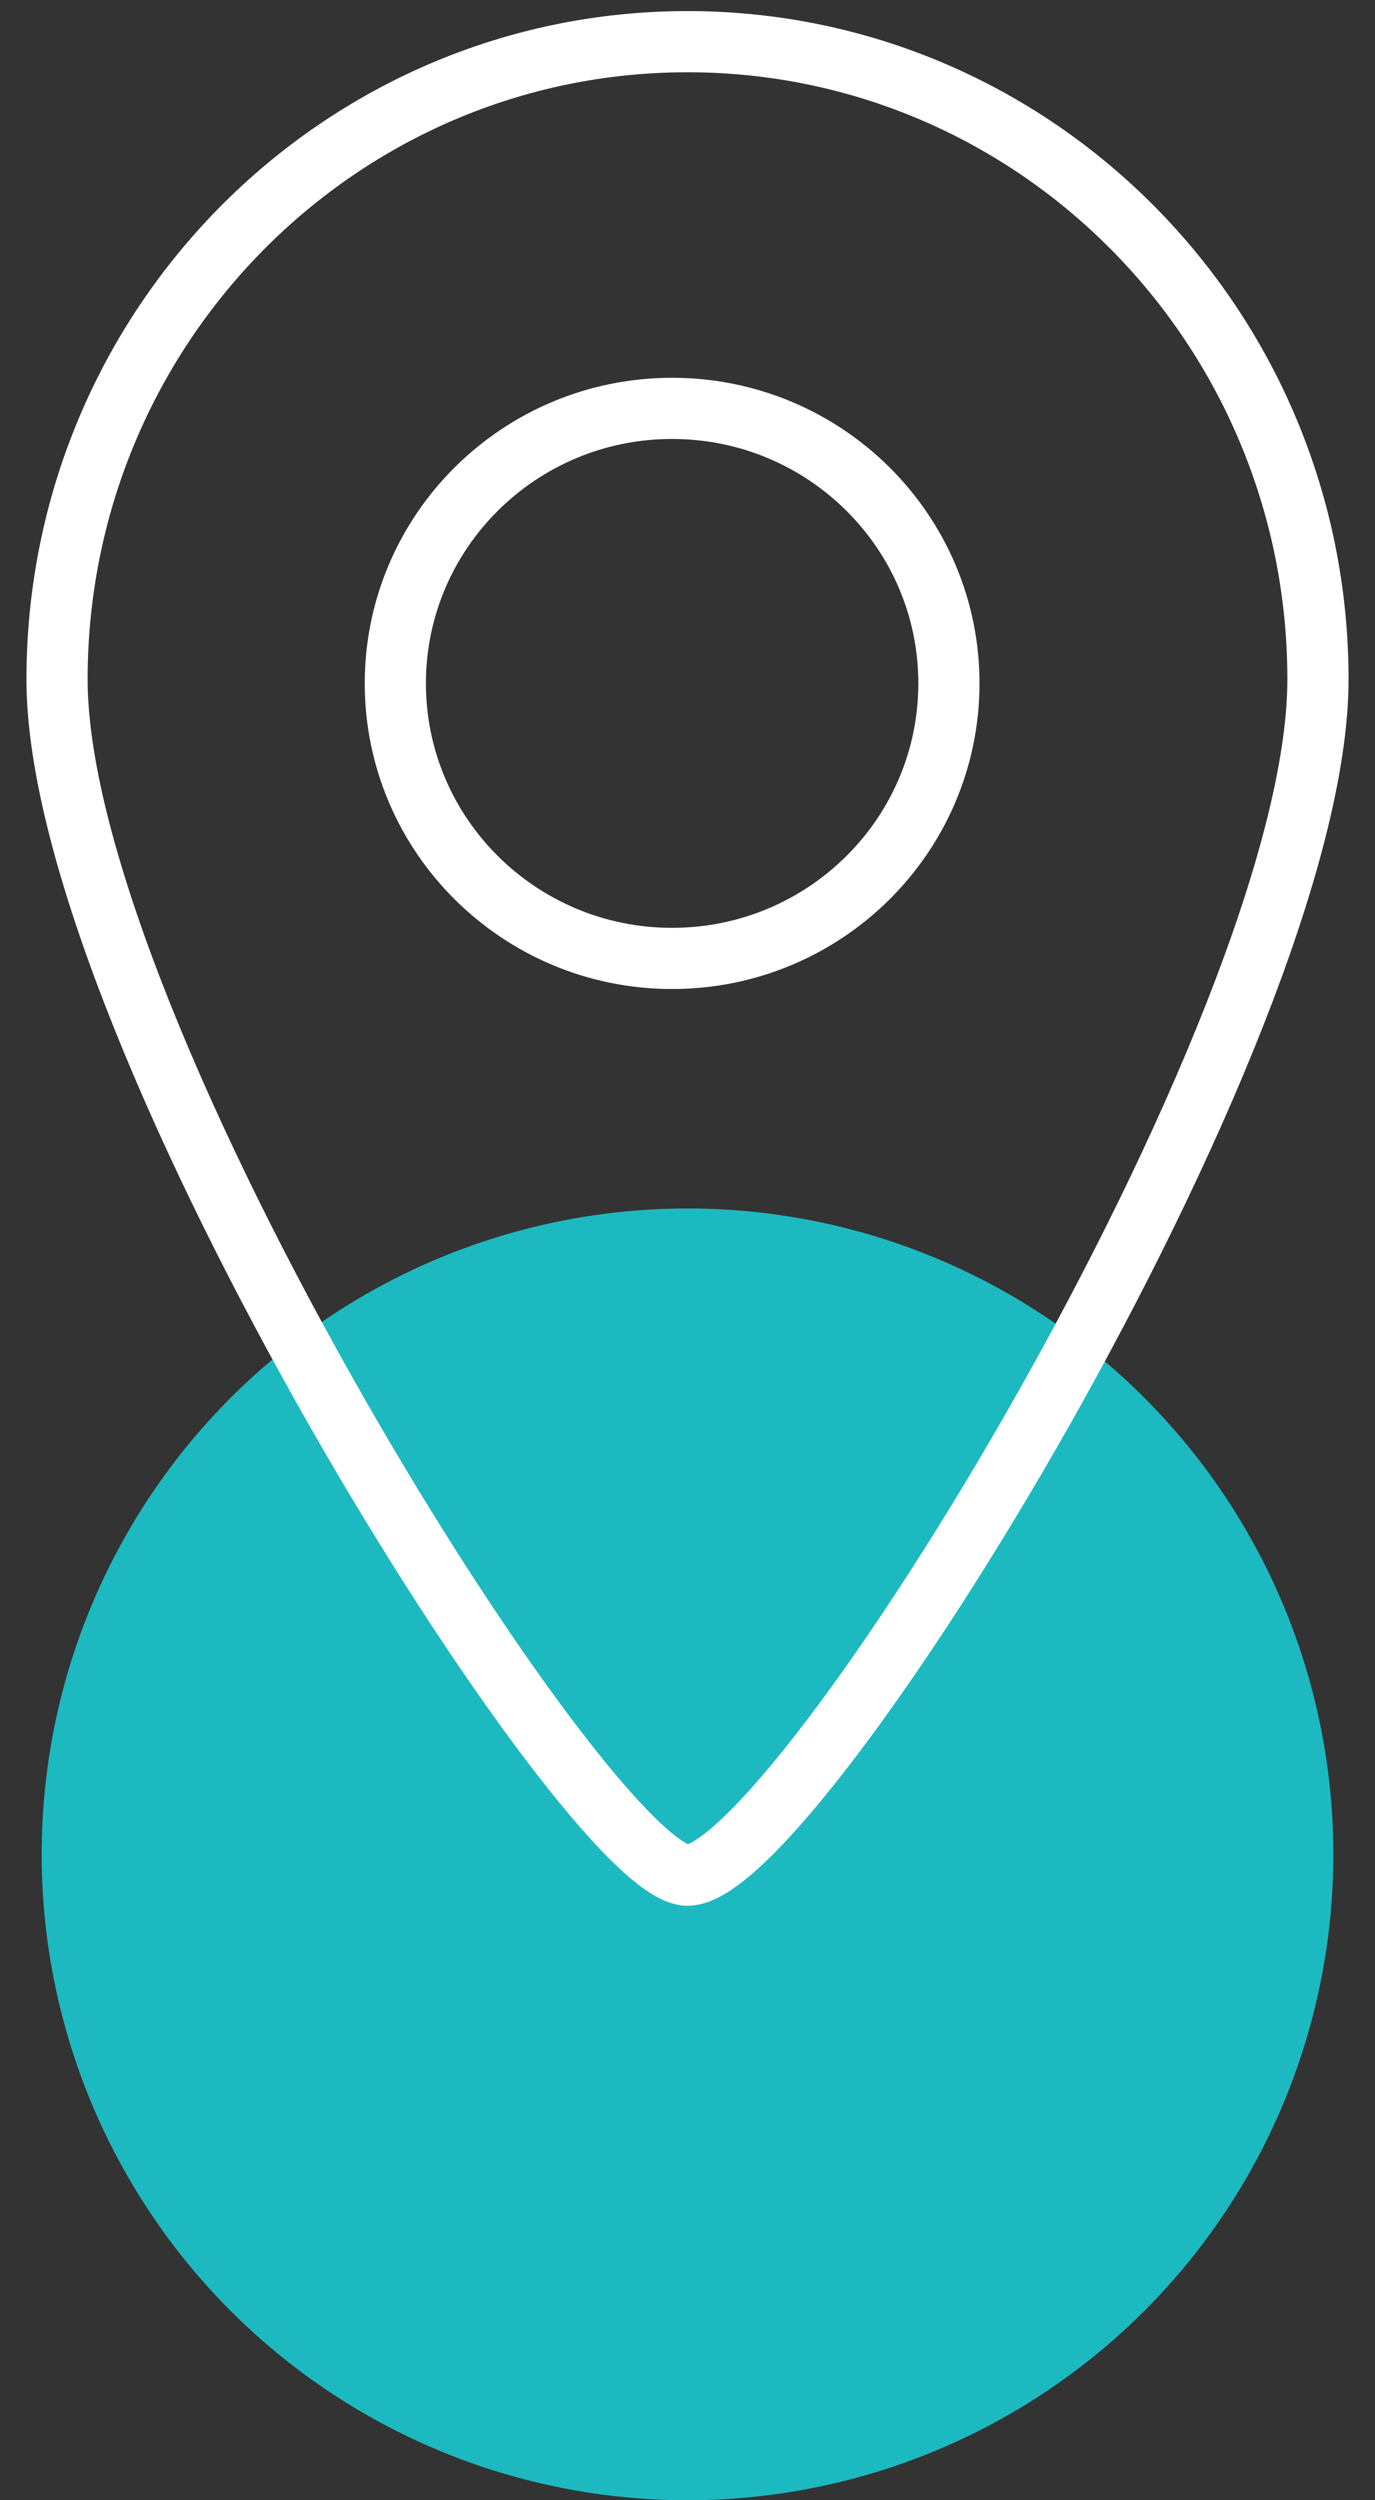
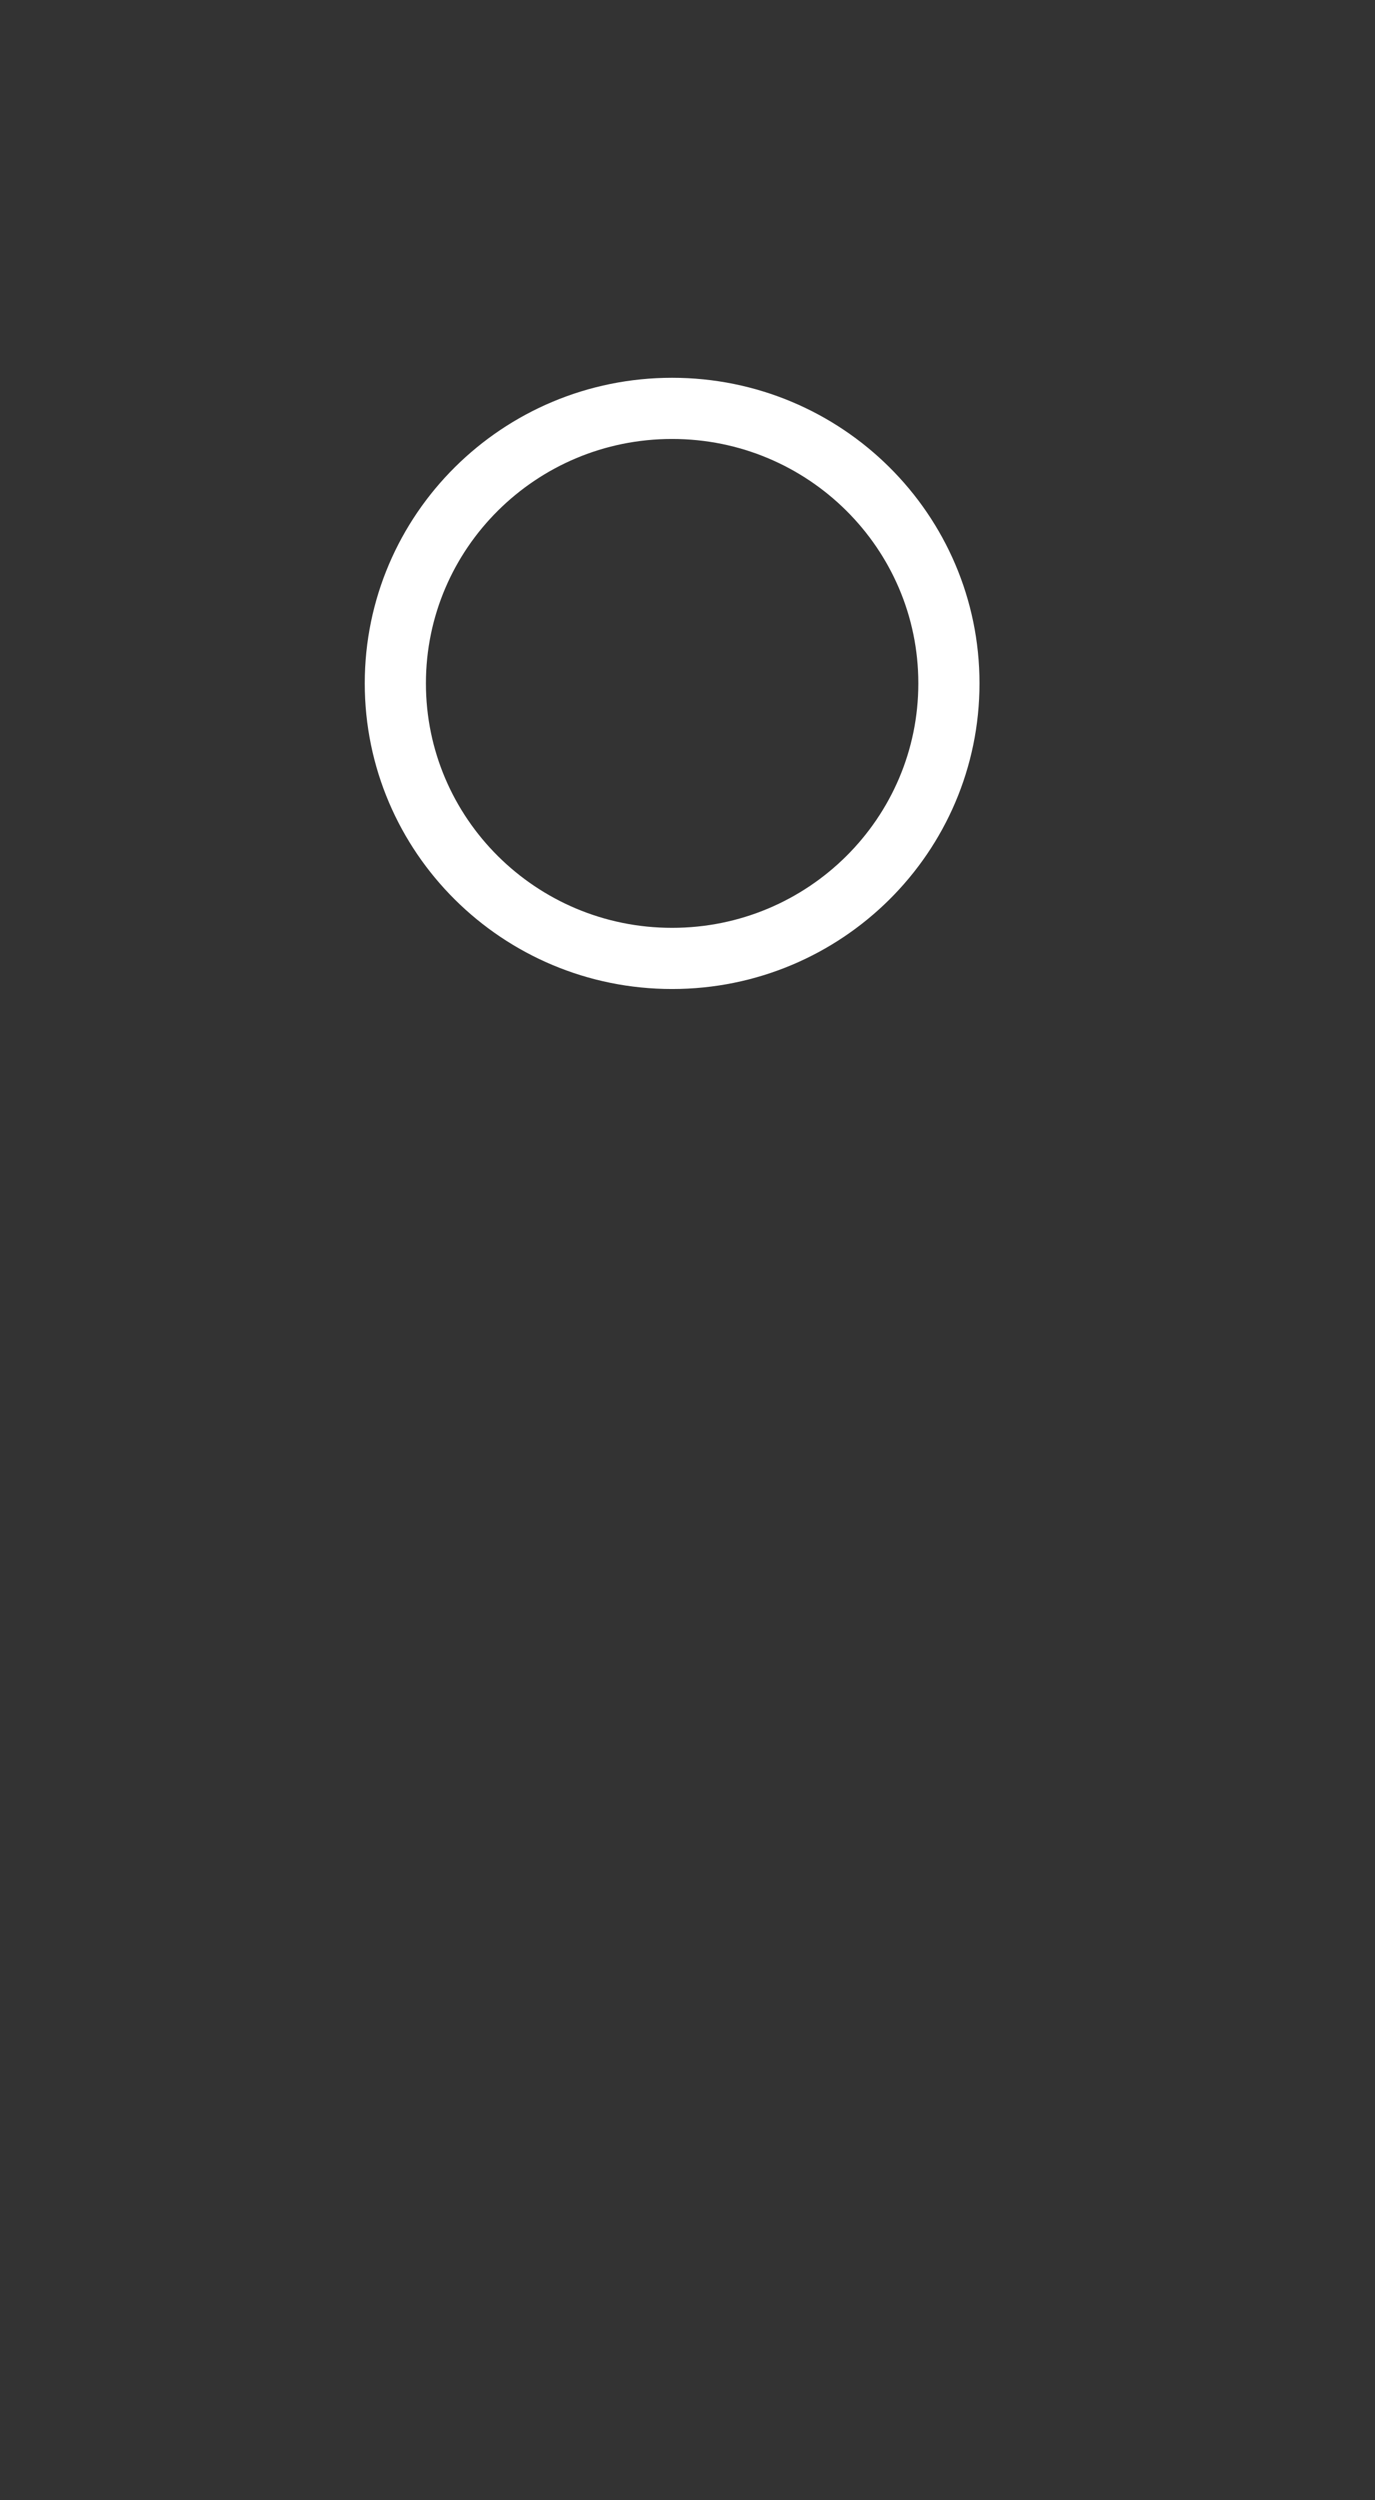
<svg xmlns="http://www.w3.org/2000/svg" width="33px" height="60px" viewBox="0 0 33 60" version="1.1">
  <rect x="0" y="0" width="33" height="60" fill="#333333" stroke="none" />
  <g id="Base" stroke="none" stroke-width="1" fill="none" fill-rule="evenodd">
    <g id="Locations-–-Canberra" transform="translate(-163, -214)">
      <g id="Group-4" transform="translate(164, 215)">
        <g id="office-icon">
          <g id="Group">
-             <circle id="Oval" fill="#1DB9C1" cx="15.5" cy="43.5" r="15.5" />
            <g id="Group-5" stroke="#FFFFFF" stroke-linecap="round" stroke-linejoin="round" stroke-width="1.468">
-               <path d="M30.631,15.303 C30.631,23.756 18.101,44 15.5,44 C13.137,44 0.369,23.756 0.369,15.303 C0.369,6.852 7.143,0 15.5,0 C23.857,0 30.631,6.852 30.631,15.303 Z" id="Stroke-1" />
              <path d="M21.774,15.399 C21.774,19.044 18.799,22 15.13,22 C11.463,22 8.488,19.044 8.488,15.399 C8.488,11.755 11.463,8.8 15.13,8.8 C18.799,8.8 21.774,11.755 21.774,15.399 Z" id="Stroke-3" />
            </g>
          </g>
        </g>
      </g>
    </g>
  </g>
</svg>